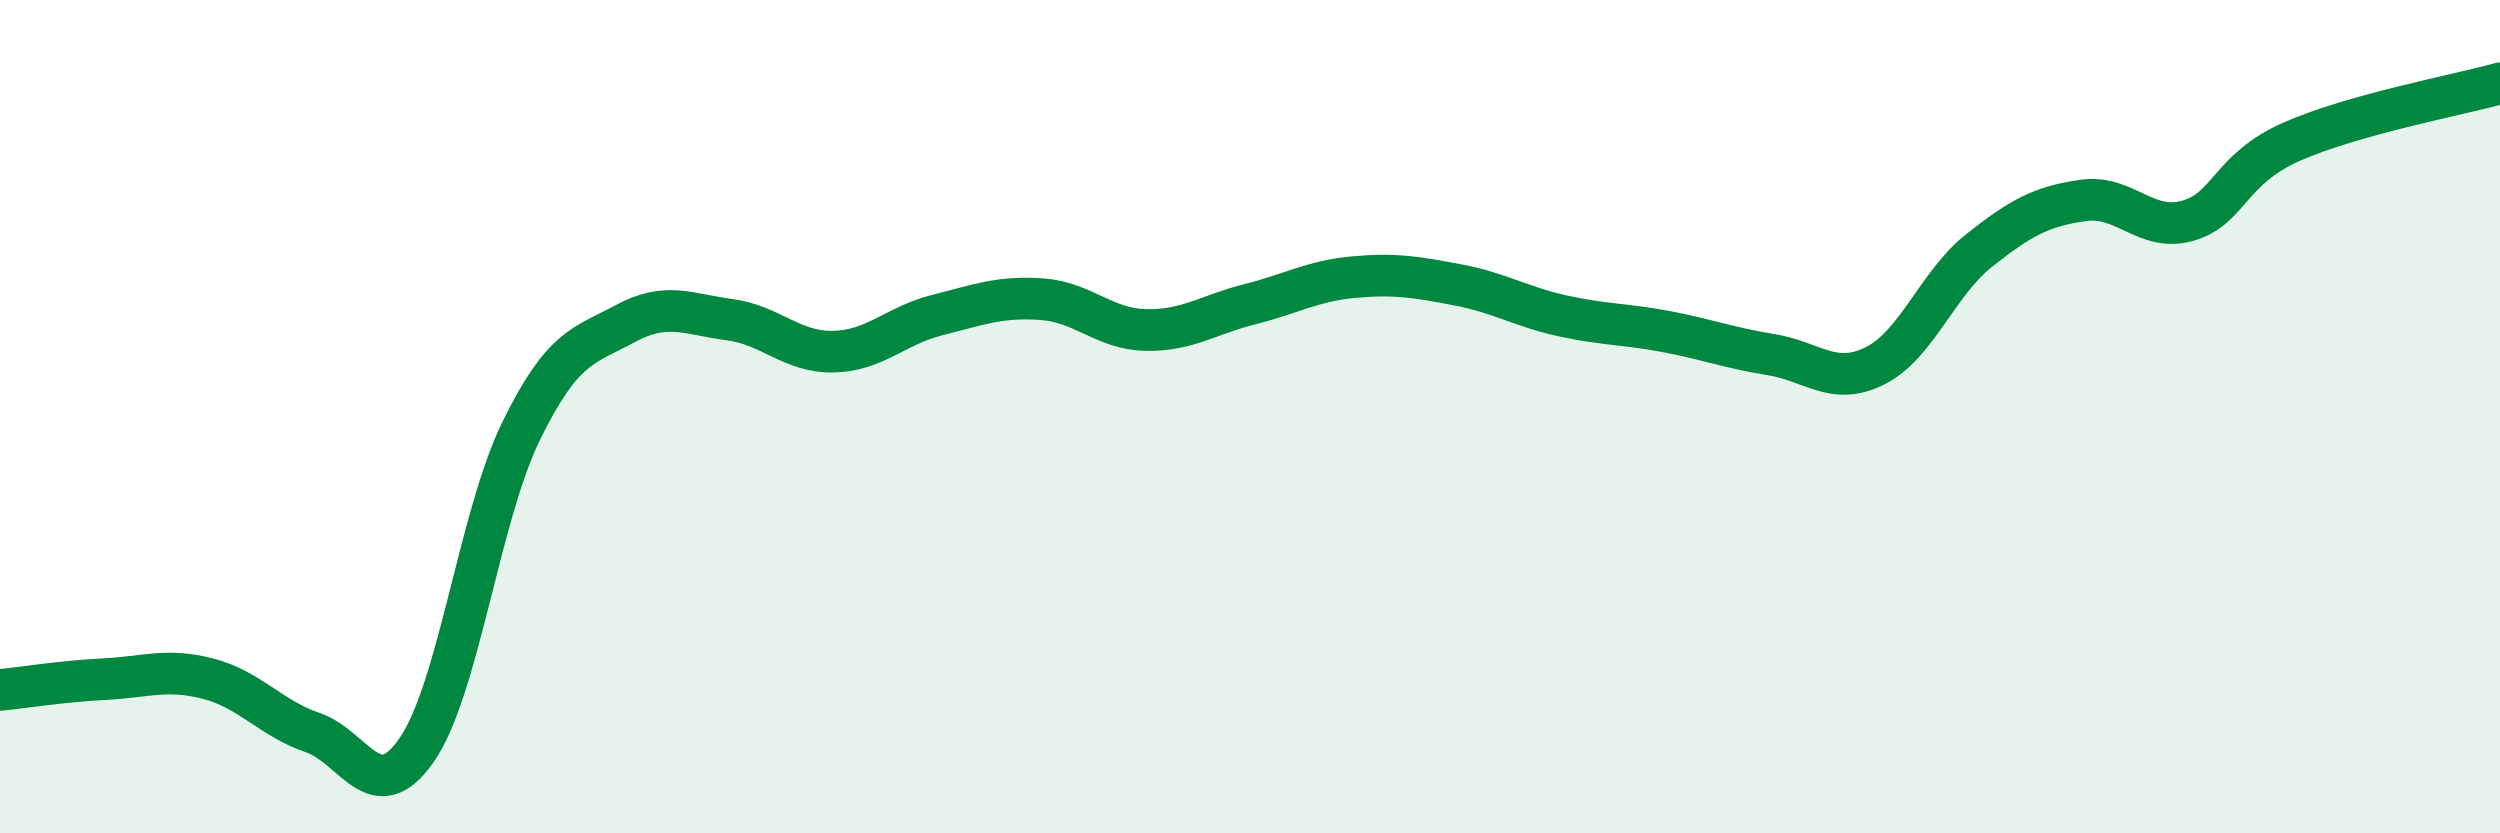
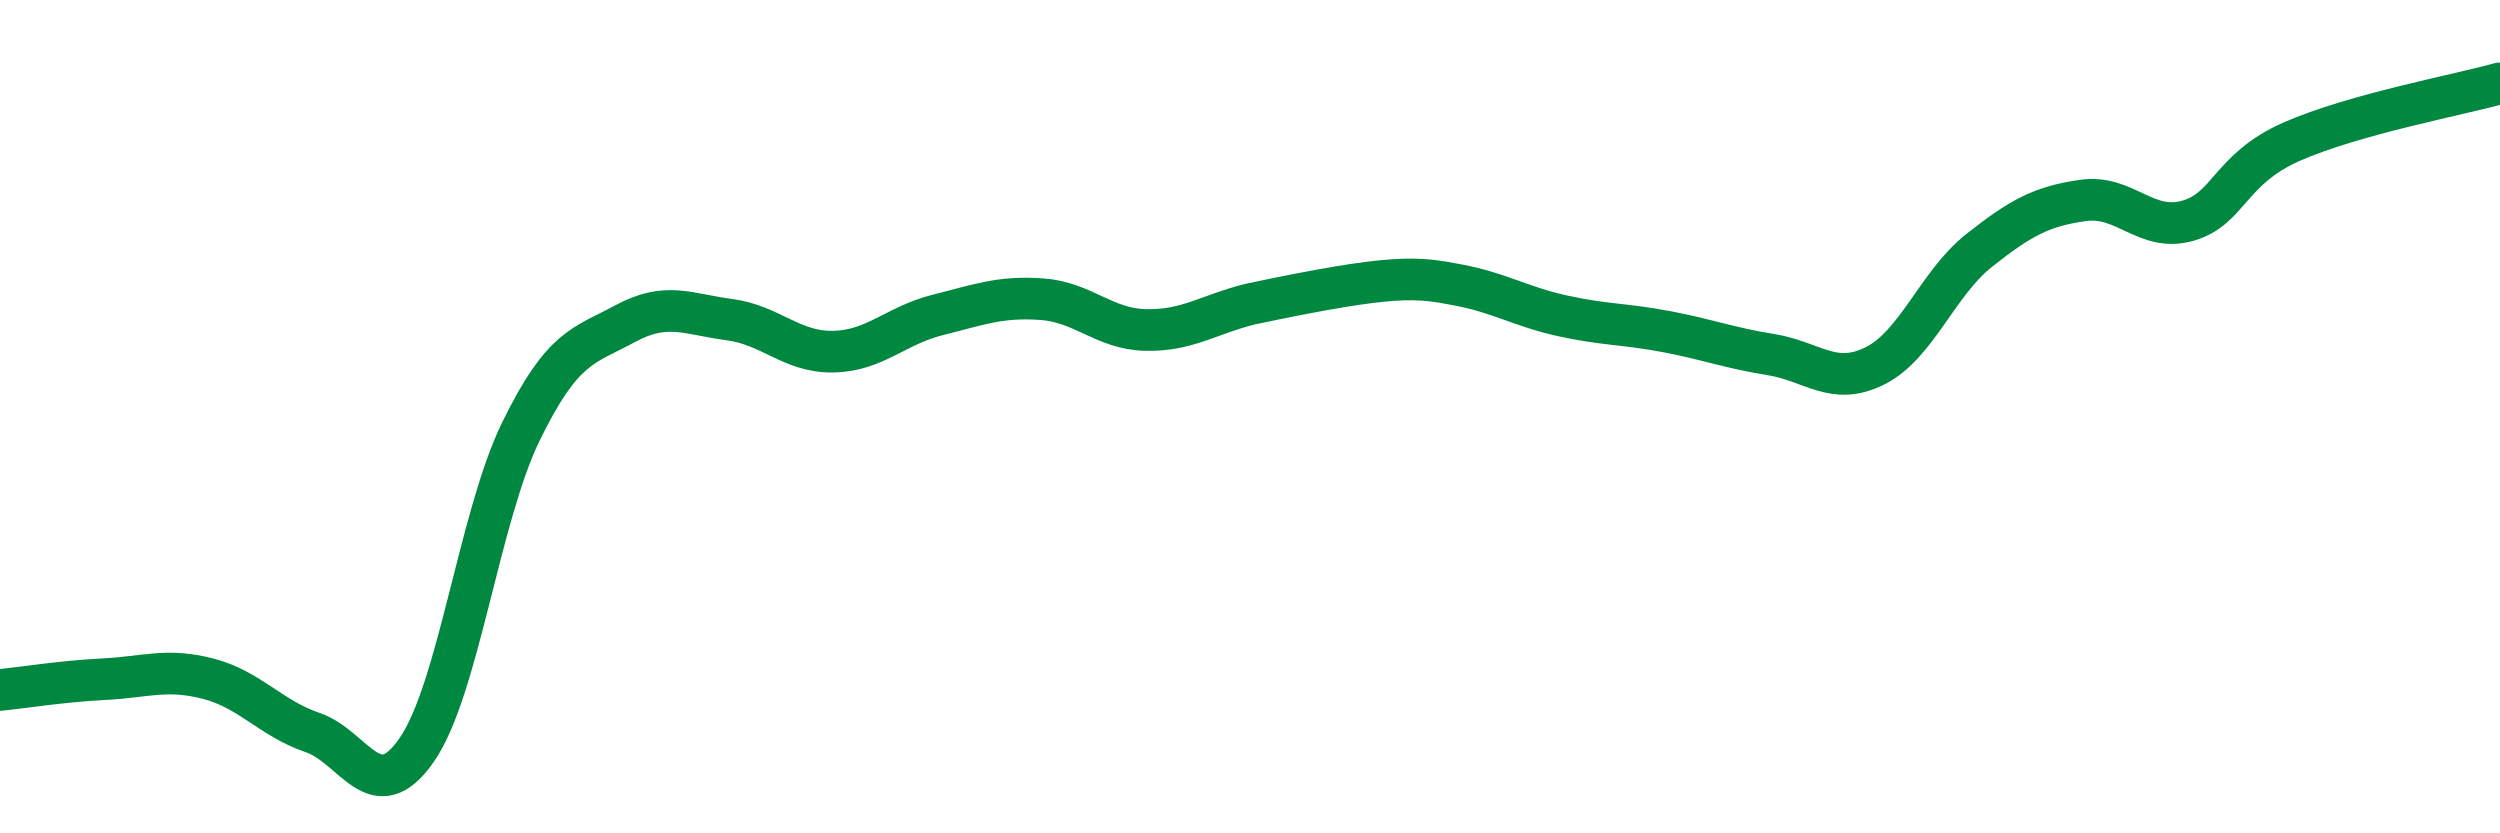
<svg xmlns="http://www.w3.org/2000/svg" width="60" height="20" viewBox="0 0 60 20">
-   <path d="M 0,16.56 C 0.5,16.51 1.5,16.35 2.5,16.3 C 3.5,16.25 4,16.03 5,16.29 C 6,16.55 6.5,17.24 7.5,17.58 C 8.5,17.92 9,19.44 10,18 C 11,16.56 11.5,12.41 12.5,10.36 C 13.5,8.31 14,8.31 15,7.77 C 16,7.23 16.5,7.54 17.5,7.67 C 18.5,7.8 19,8.46 20,8.44 C 21,8.42 21.5,7.81 22.5,7.56 C 23.5,7.31 24,7.11 25,7.18 C 26,7.25 26.5,7.9 27.5,7.92 C 28.5,7.94 29,7.55 30,7.3 C 31,7.05 31.5,6.74 32.5,6.65 C 33.5,6.56 34,6.65 35,6.84 C 36,7.03 36.5,7.36 37.5,7.58 C 38.5,7.8 39,7.77 40,7.96 C 41,8.15 41.5,8.35 42.5,8.51 C 43.5,8.67 44,9.28 45,8.78 C 46,8.28 46.5,6.8 47.5,6.01 C 48.5,5.22 49,4.95 50,4.81 C 51,4.67 51.5,5.58 52.5,5.3 C 53.5,5.02 53.5,4.06 55,3.4 C 56.5,2.74 59,2.28 60,2L60 20L0 20Z" fill="#008740" opacity="0.1" stroke-linecap="round" stroke-linejoin="round" />
-   <path d="M 0,16.56 C 0.5,16.51 1.5,16.35 2.5,16.3 C 3.5,16.25 4,16.03 5,16.29 C 6,16.55 6.5,17.24 7.5,17.58 C 8.5,17.92 9,19.44 10,18 C 11,16.56 11.5,12.41 12.5,10.36 C 13.5,8.31 14,8.31 15,7.77 C 16,7.23 16.5,7.54 17.5,7.67 C 18.5,7.8 19,8.46 20,8.44 C 21,8.42 21.5,7.81 22.5,7.56 C 23.5,7.31 24,7.11 25,7.18 C 26,7.25 26.5,7.9 27.5,7.92 C 28.5,7.94 29,7.55 30,7.3 C 31,7.05 31.5,6.74 32.5,6.65 C 33.5,6.56 34,6.65 35,6.84 C 36,7.03 36.5,7.36 37.5,7.58 C 38.5,7.8 39,7.77 40,7.96 C 41,8.15 41.5,8.35 42.5,8.51 C 43.5,8.67 44,9.28 45,8.78 C 46,8.28 46.5,6.8 47.5,6.01 C 48.5,5.22 49,4.95 50,4.81 C 51,4.67 51.5,5.58 52.5,5.3 C 53.5,5.02 53.5,4.06 55,3.4 C 56.5,2.74 59,2.28 60,2" stroke="#008740" stroke-width="1" fill="none" stroke-linecap="round" stroke-linejoin="round" />
+   <path d="M 0,16.56 C 0.5,16.51 1.5,16.35 2.5,16.3 C 3.5,16.25 4,16.03 5,16.29 C 6,16.55 6.5,17.24 7.5,17.58 C 8.5,17.92 9,19.44 10,18 C 11,16.56 11.5,12.41 12.5,10.36 C 13.5,8.31 14,8.31 15,7.77 C 16,7.23 16.5,7.54 17.5,7.67 C 18.5,7.8 19,8.46 20,8.44 C 21,8.42 21.5,7.81 22.5,7.56 C 23.5,7.31 24,7.11 25,7.18 C 26,7.25 26.5,7.9 27.5,7.92 C 28.5,7.94 29,7.55 30,7.3 C 33.5,6.56 34,6.65 35,6.84 C 36,7.03 36.5,7.36 37.5,7.58 C 38.5,7.8 39,7.77 40,7.96 C 41,8.15 41.5,8.35 42.5,8.51 C 43.5,8.67 44,9.28 45,8.78 C 46,8.28 46.5,6.8 47.5,6.01 C 48.5,5.22 49,4.95 50,4.81 C 51,4.67 51.5,5.58 52.5,5.3 C 53.5,5.02 53.5,4.06 55,3.4 C 56.5,2.74 59,2.28 60,2" stroke="#008740" stroke-width="1" fill="none" stroke-linecap="round" stroke-linejoin="round" />
</svg>